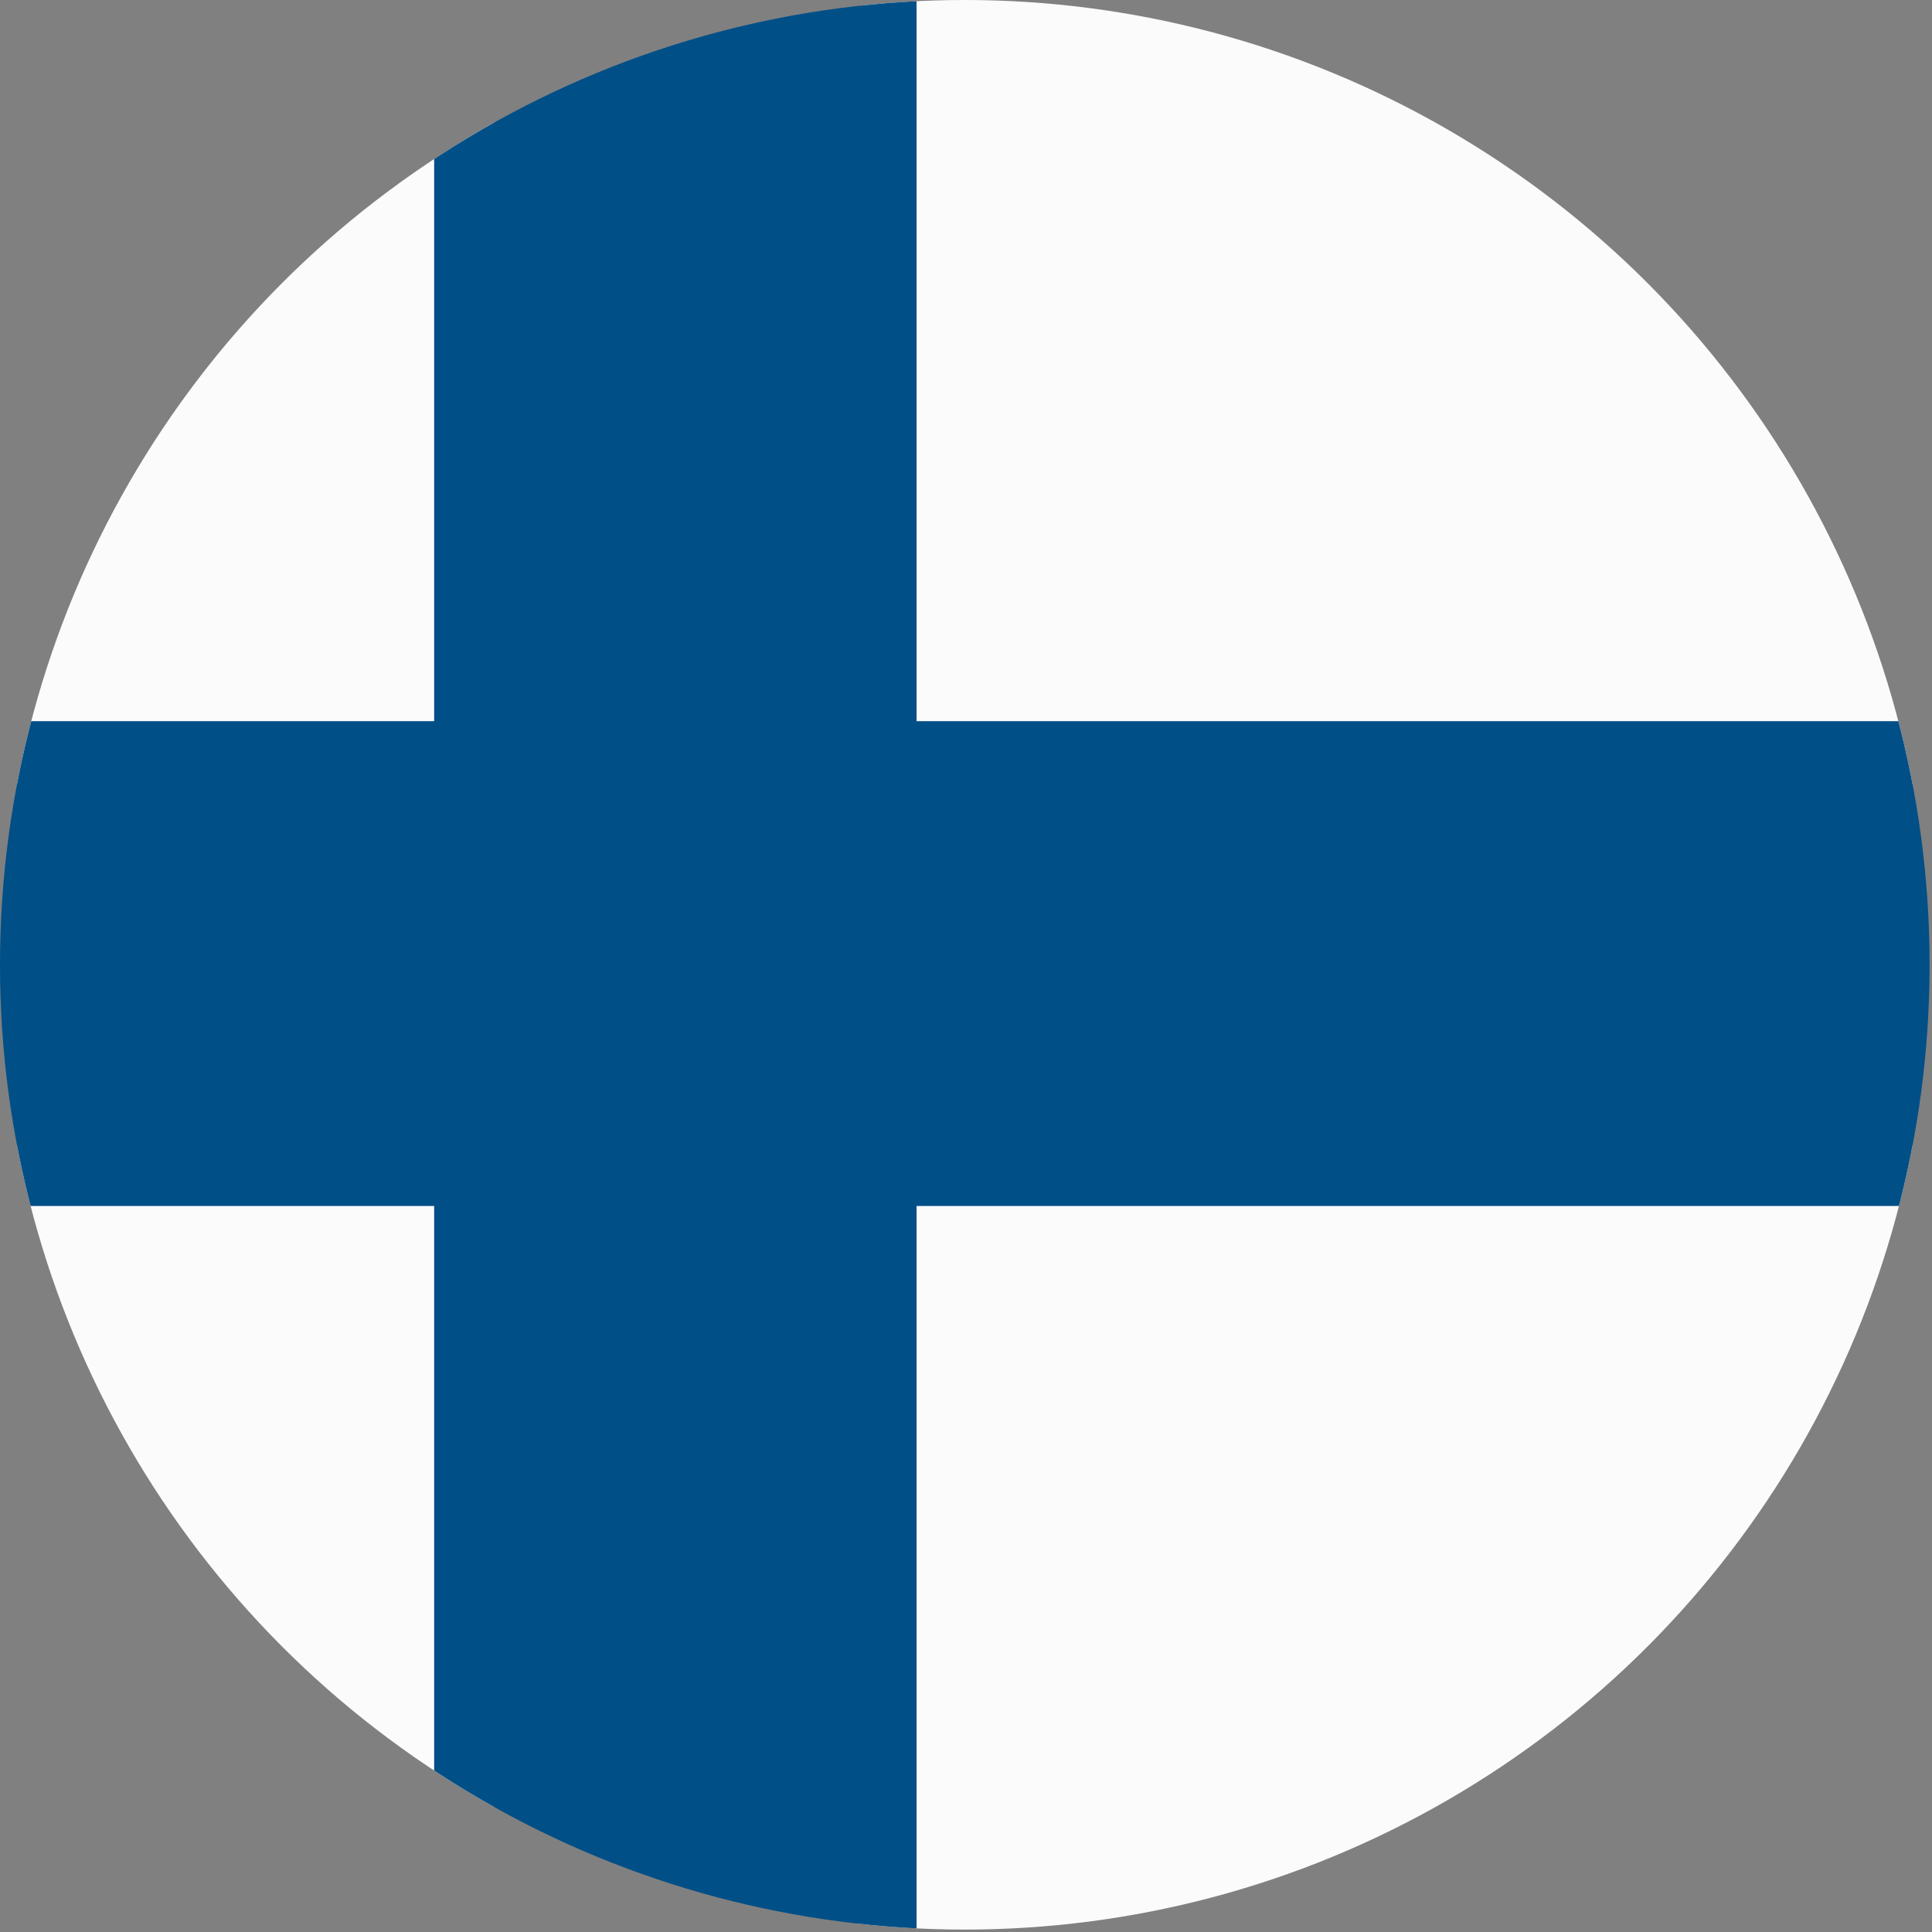
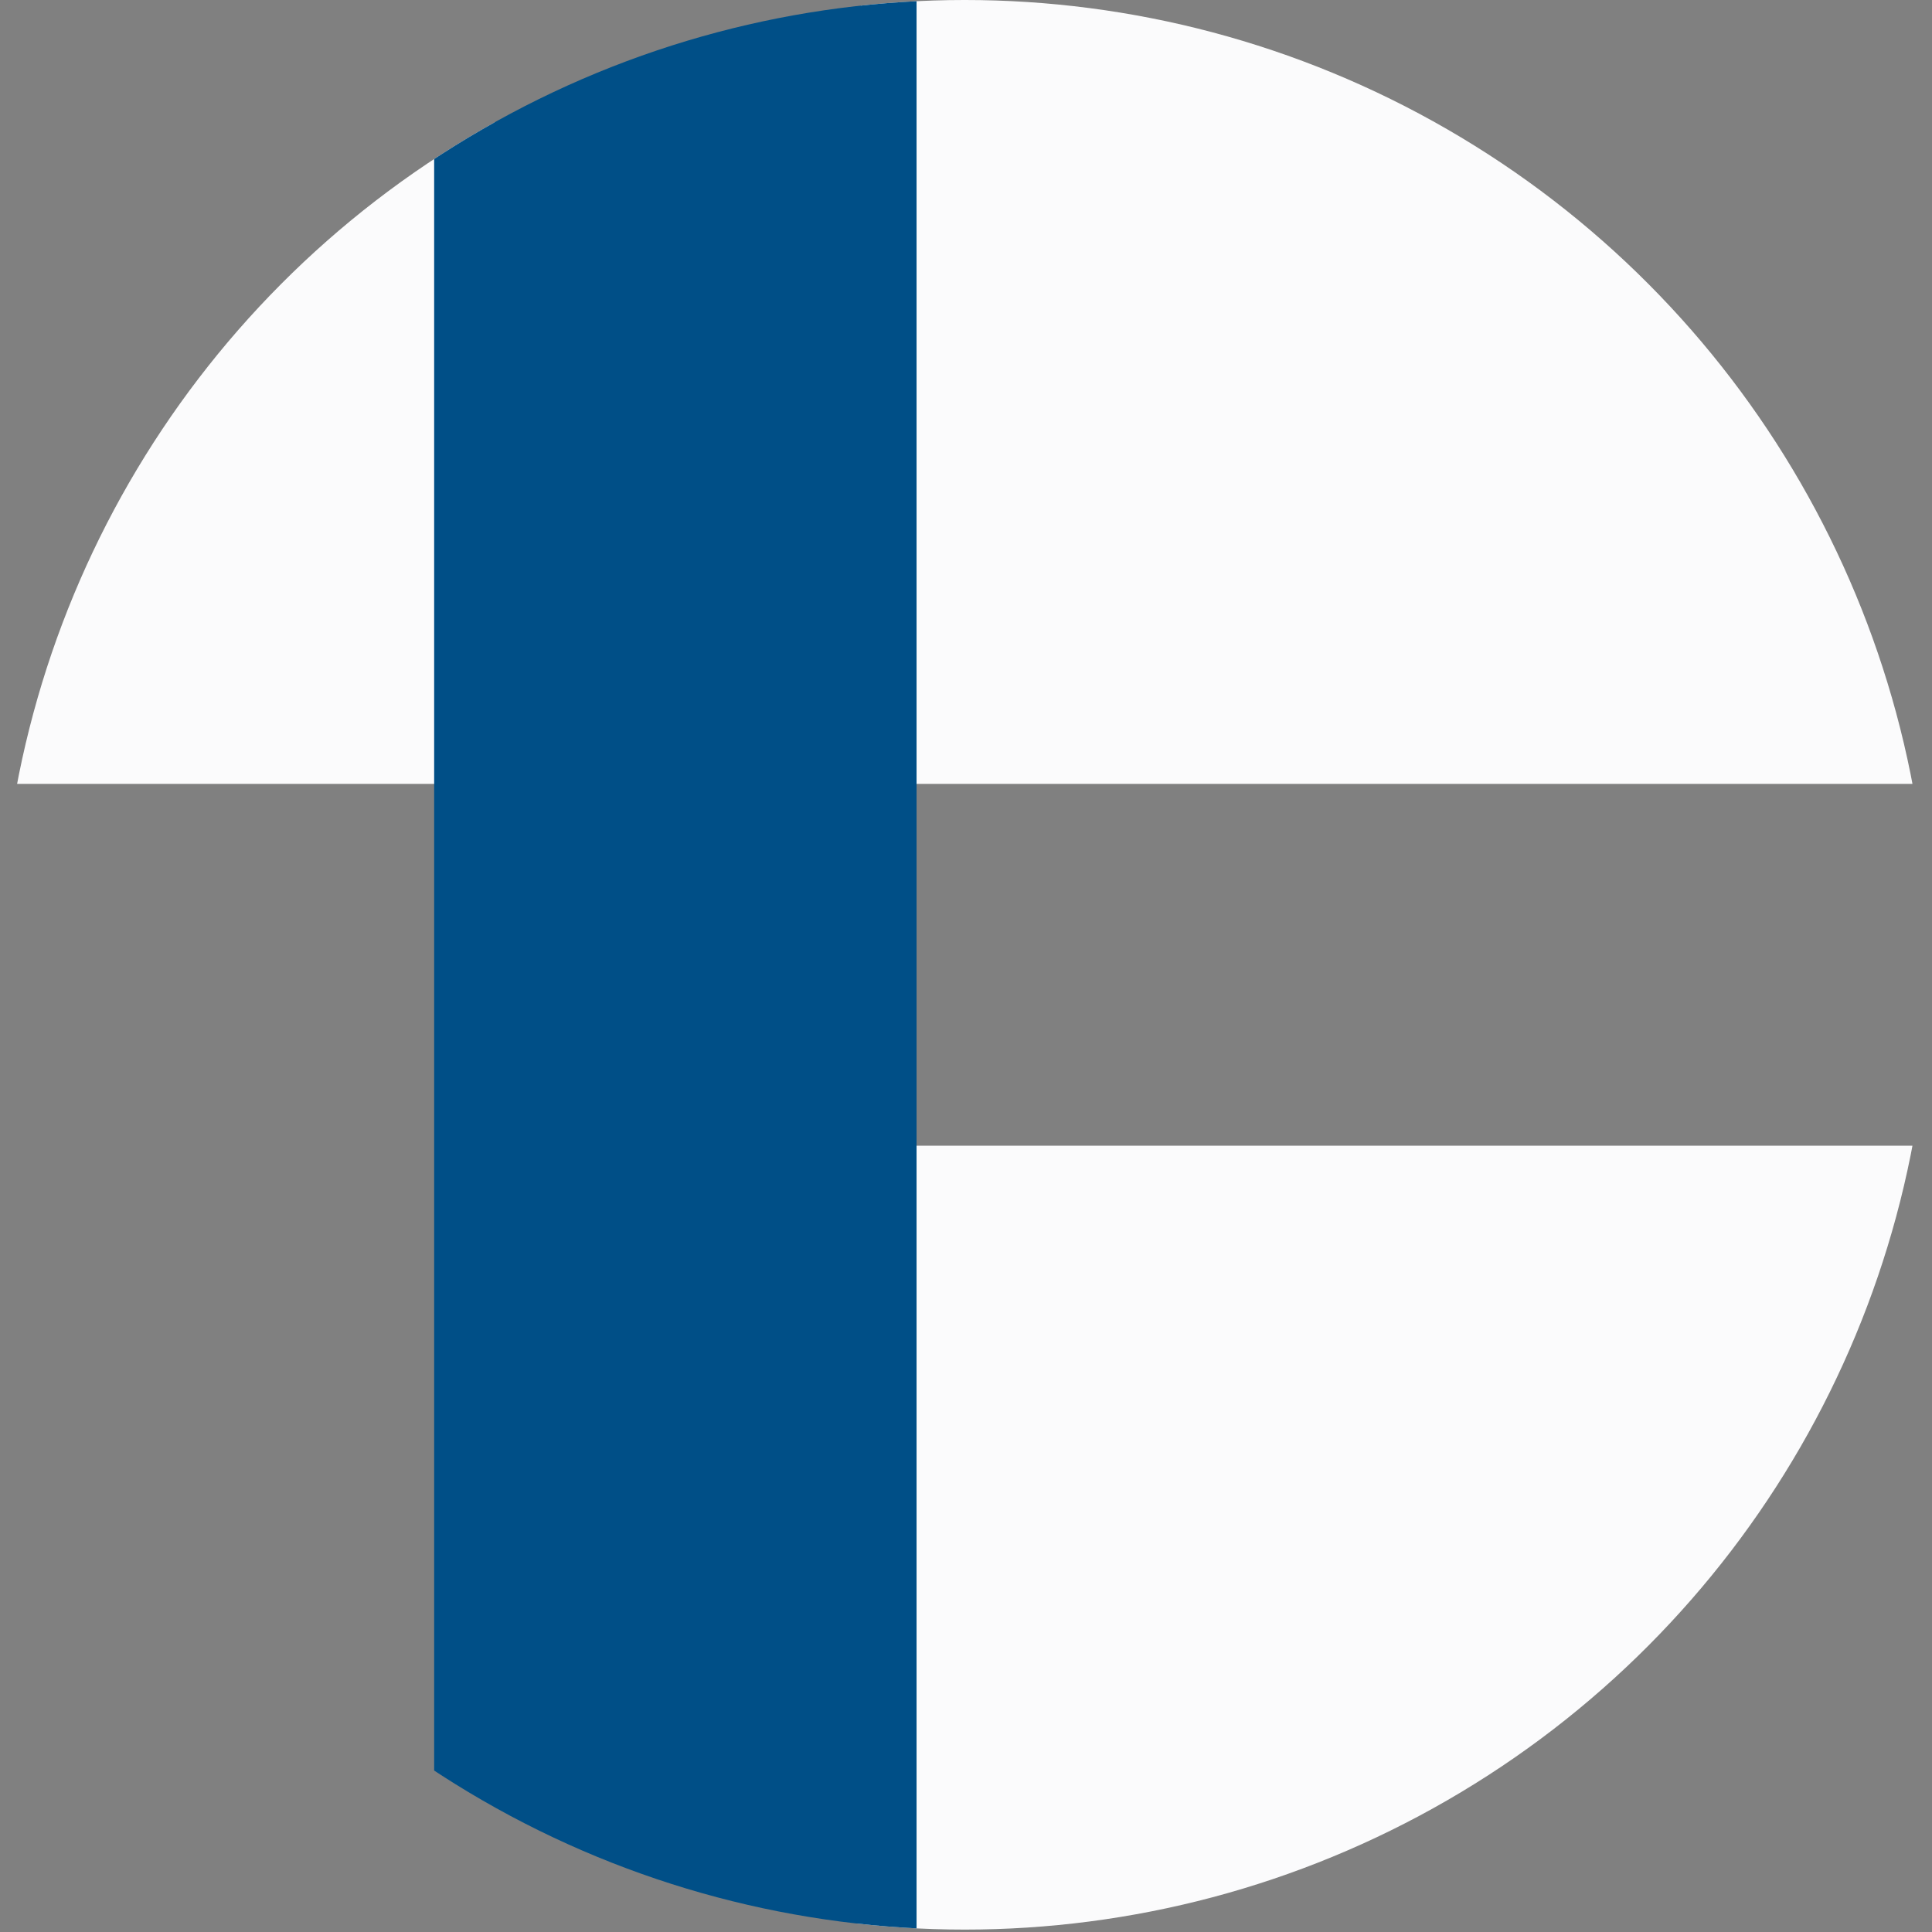
<svg xmlns="http://www.w3.org/2000/svg" xmlns:xlink="http://www.w3.org/1999/xlink" version="1.1" id="レイヤー_1" x="0px" y="0px" viewBox="0 0 80.1 80.1" style="enable-background:new 0 0 80.1 80.1;" xml:space="preserve">
  <rect x="0" y="0" width="80.1" height="80.1" fill="#808080" stroke="none" />
  <style type="text/css">
	.st0{clip-path:url(#SVGID_2_);}
	.st1{fill:#FBFBFC;}
	.st2{fill:#004F87;}
</style>
  <title>Finland_2</title>
  <g>
    <g id="Ultima_icons">
      <g>
        <defs>
          <circle id="SVGID_1_" cx="40" cy="40" r="40" />
        </defs>
        <clipPath id="SVGID_2_">
          <use xlink:href="#SVGID_1_" style="overflow:visible;" />
        </clipPath>
        <g class="st0">
-           <polygon class="st1" points="-12.1,47.5 -12.1,54 -12.1,80.1 20.5,80.1 20.5,47.5     " />
          <polygon class="st1" points="108.2,32.5 108.2,26 108.2,-0.1 35.7,-0.1 35.7,32.5     " />
          <polygon class="st1" points="20.5,-0.1 -12.1,-0.1 -12.1,26 -12.1,32.5 20.5,32.5     " />
          <polygon class="st1" points="35.5,80.1 108.2,80.1 108.2,54 108.2,47.5 35.5,47.5     " />
          <polygon class="st2" points="18,-0.1 18,46.7 18,49.1 18,80.1 38,80.1 38,49.1 38,46.7 38,-0.1     " />
-           <polygon class="st2" points="46.7,29.9 40.5,29.9 -12.1,29.9 -12.1,50 40.5,50 46.7,50 108.2,50 108.2,29.9     " />
        </g>
      </g>
    </g>
  </g>
</svg>